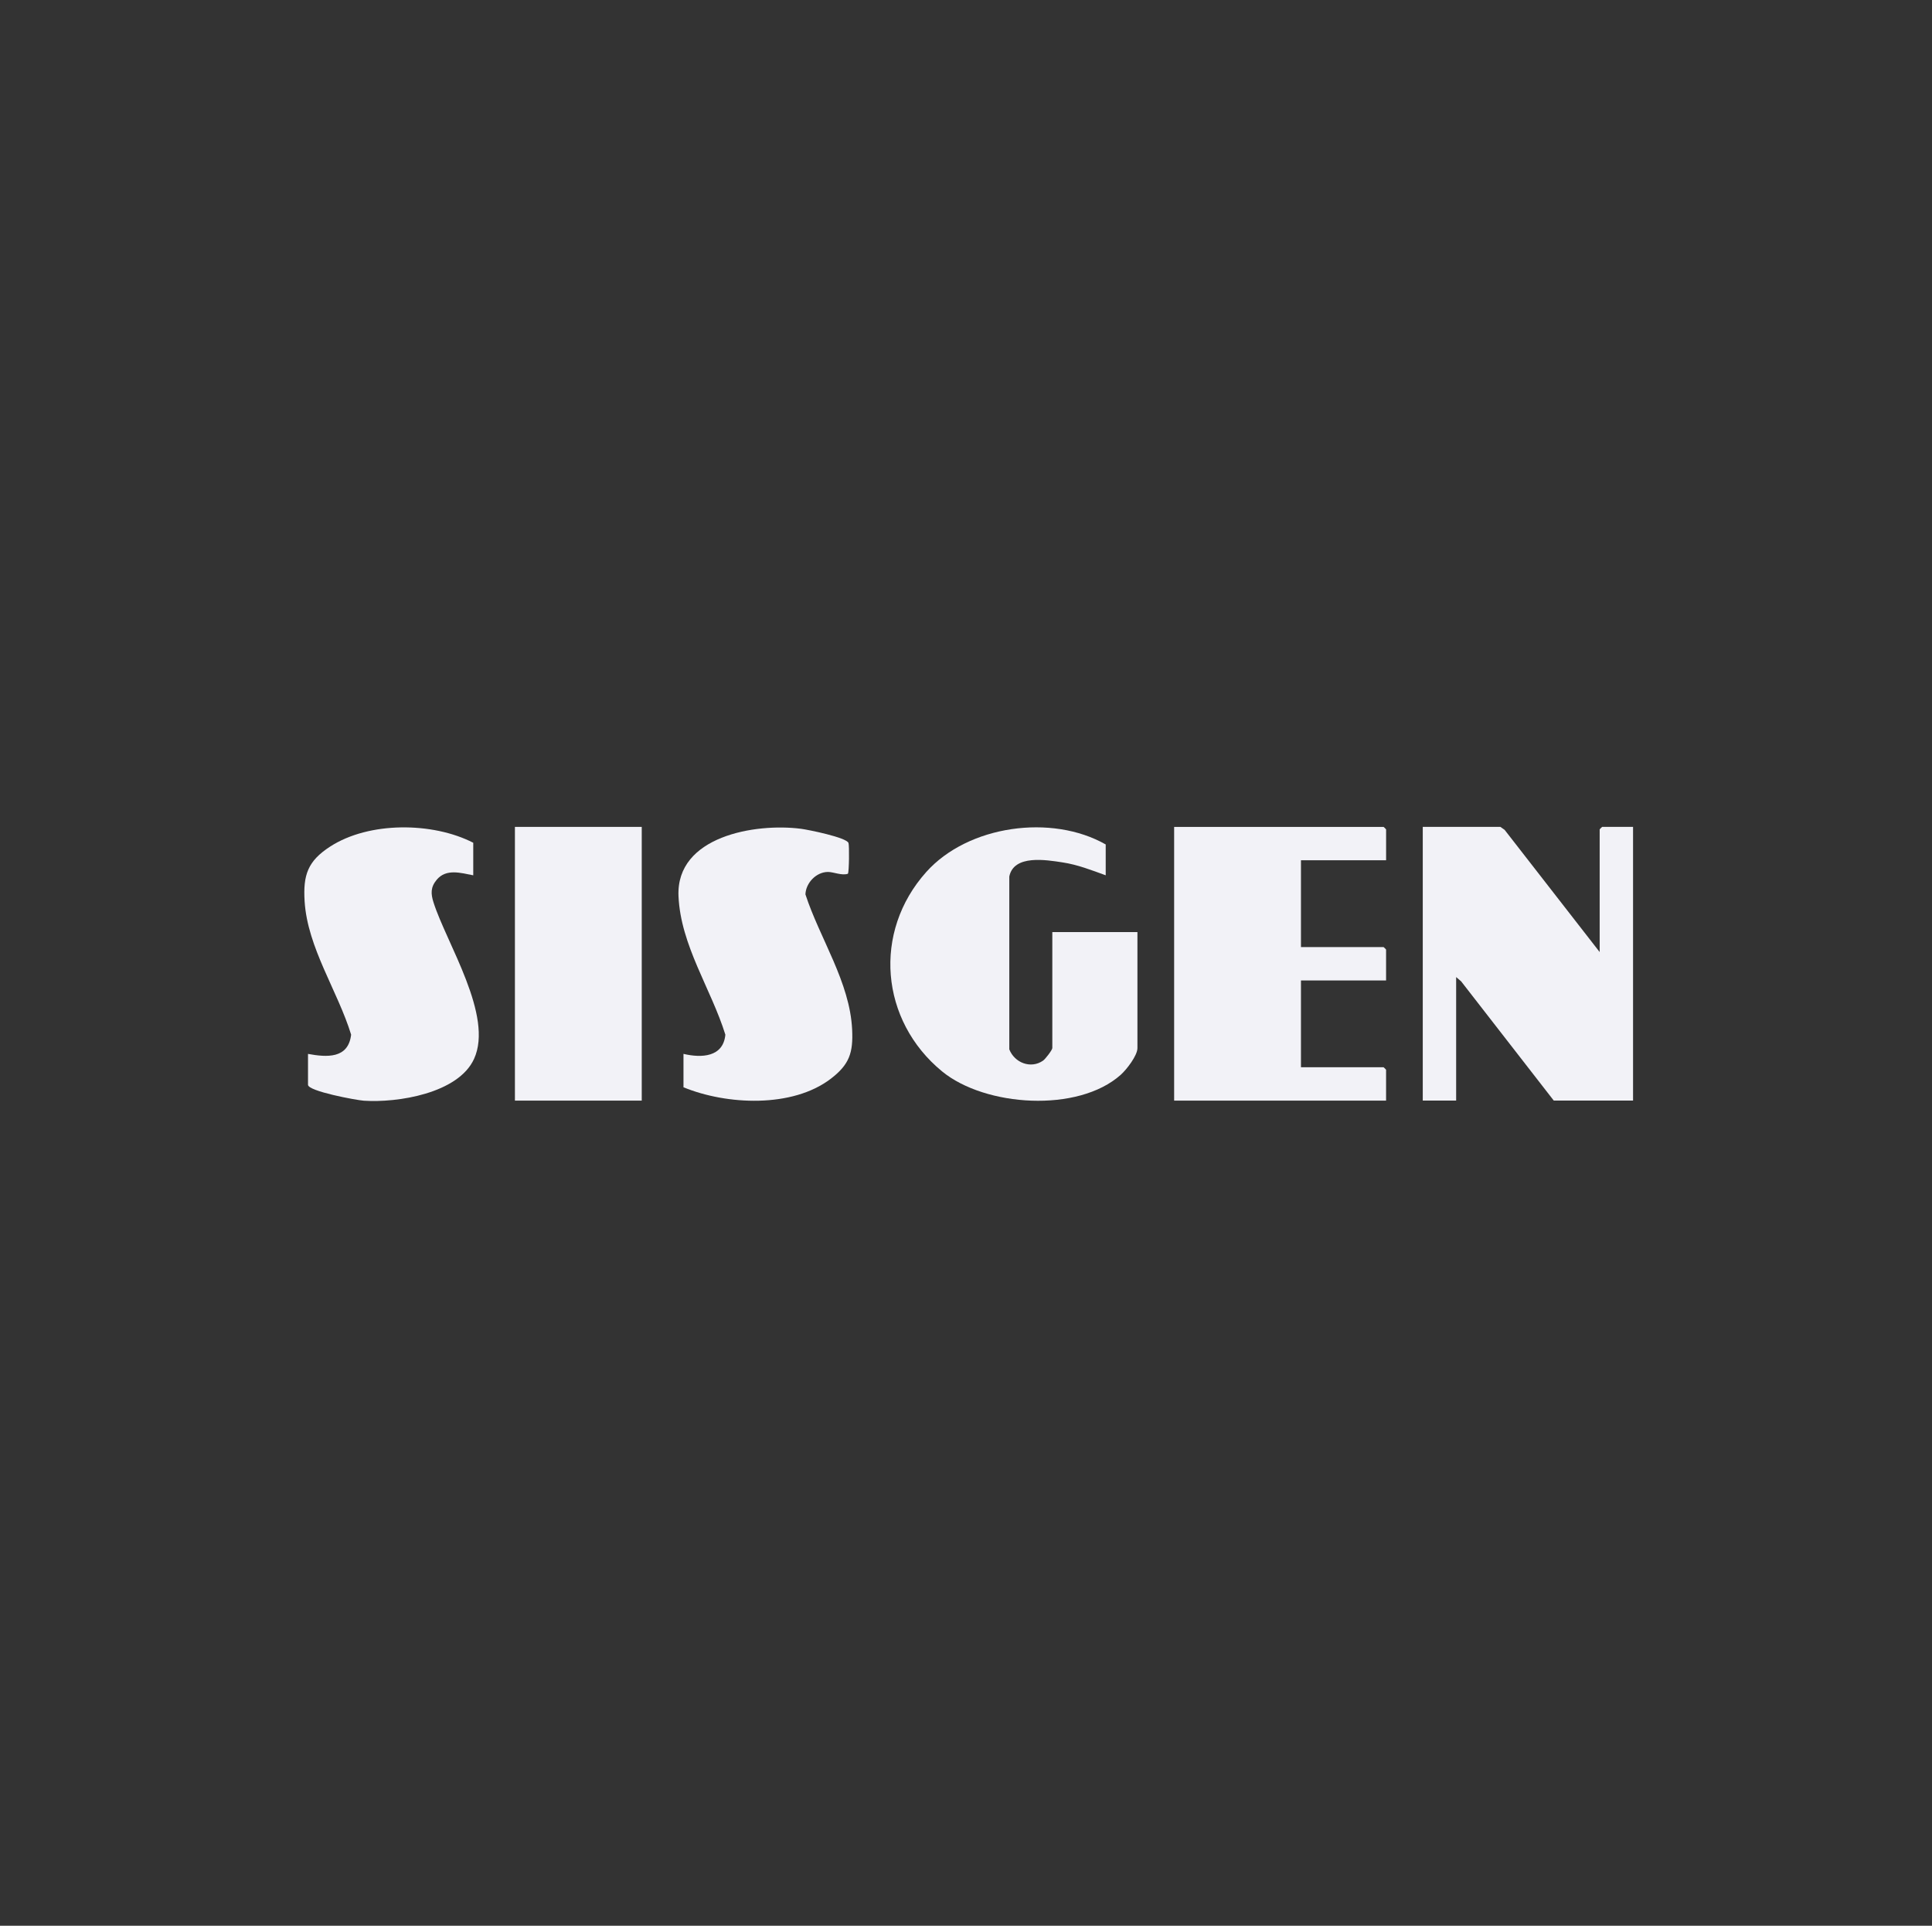
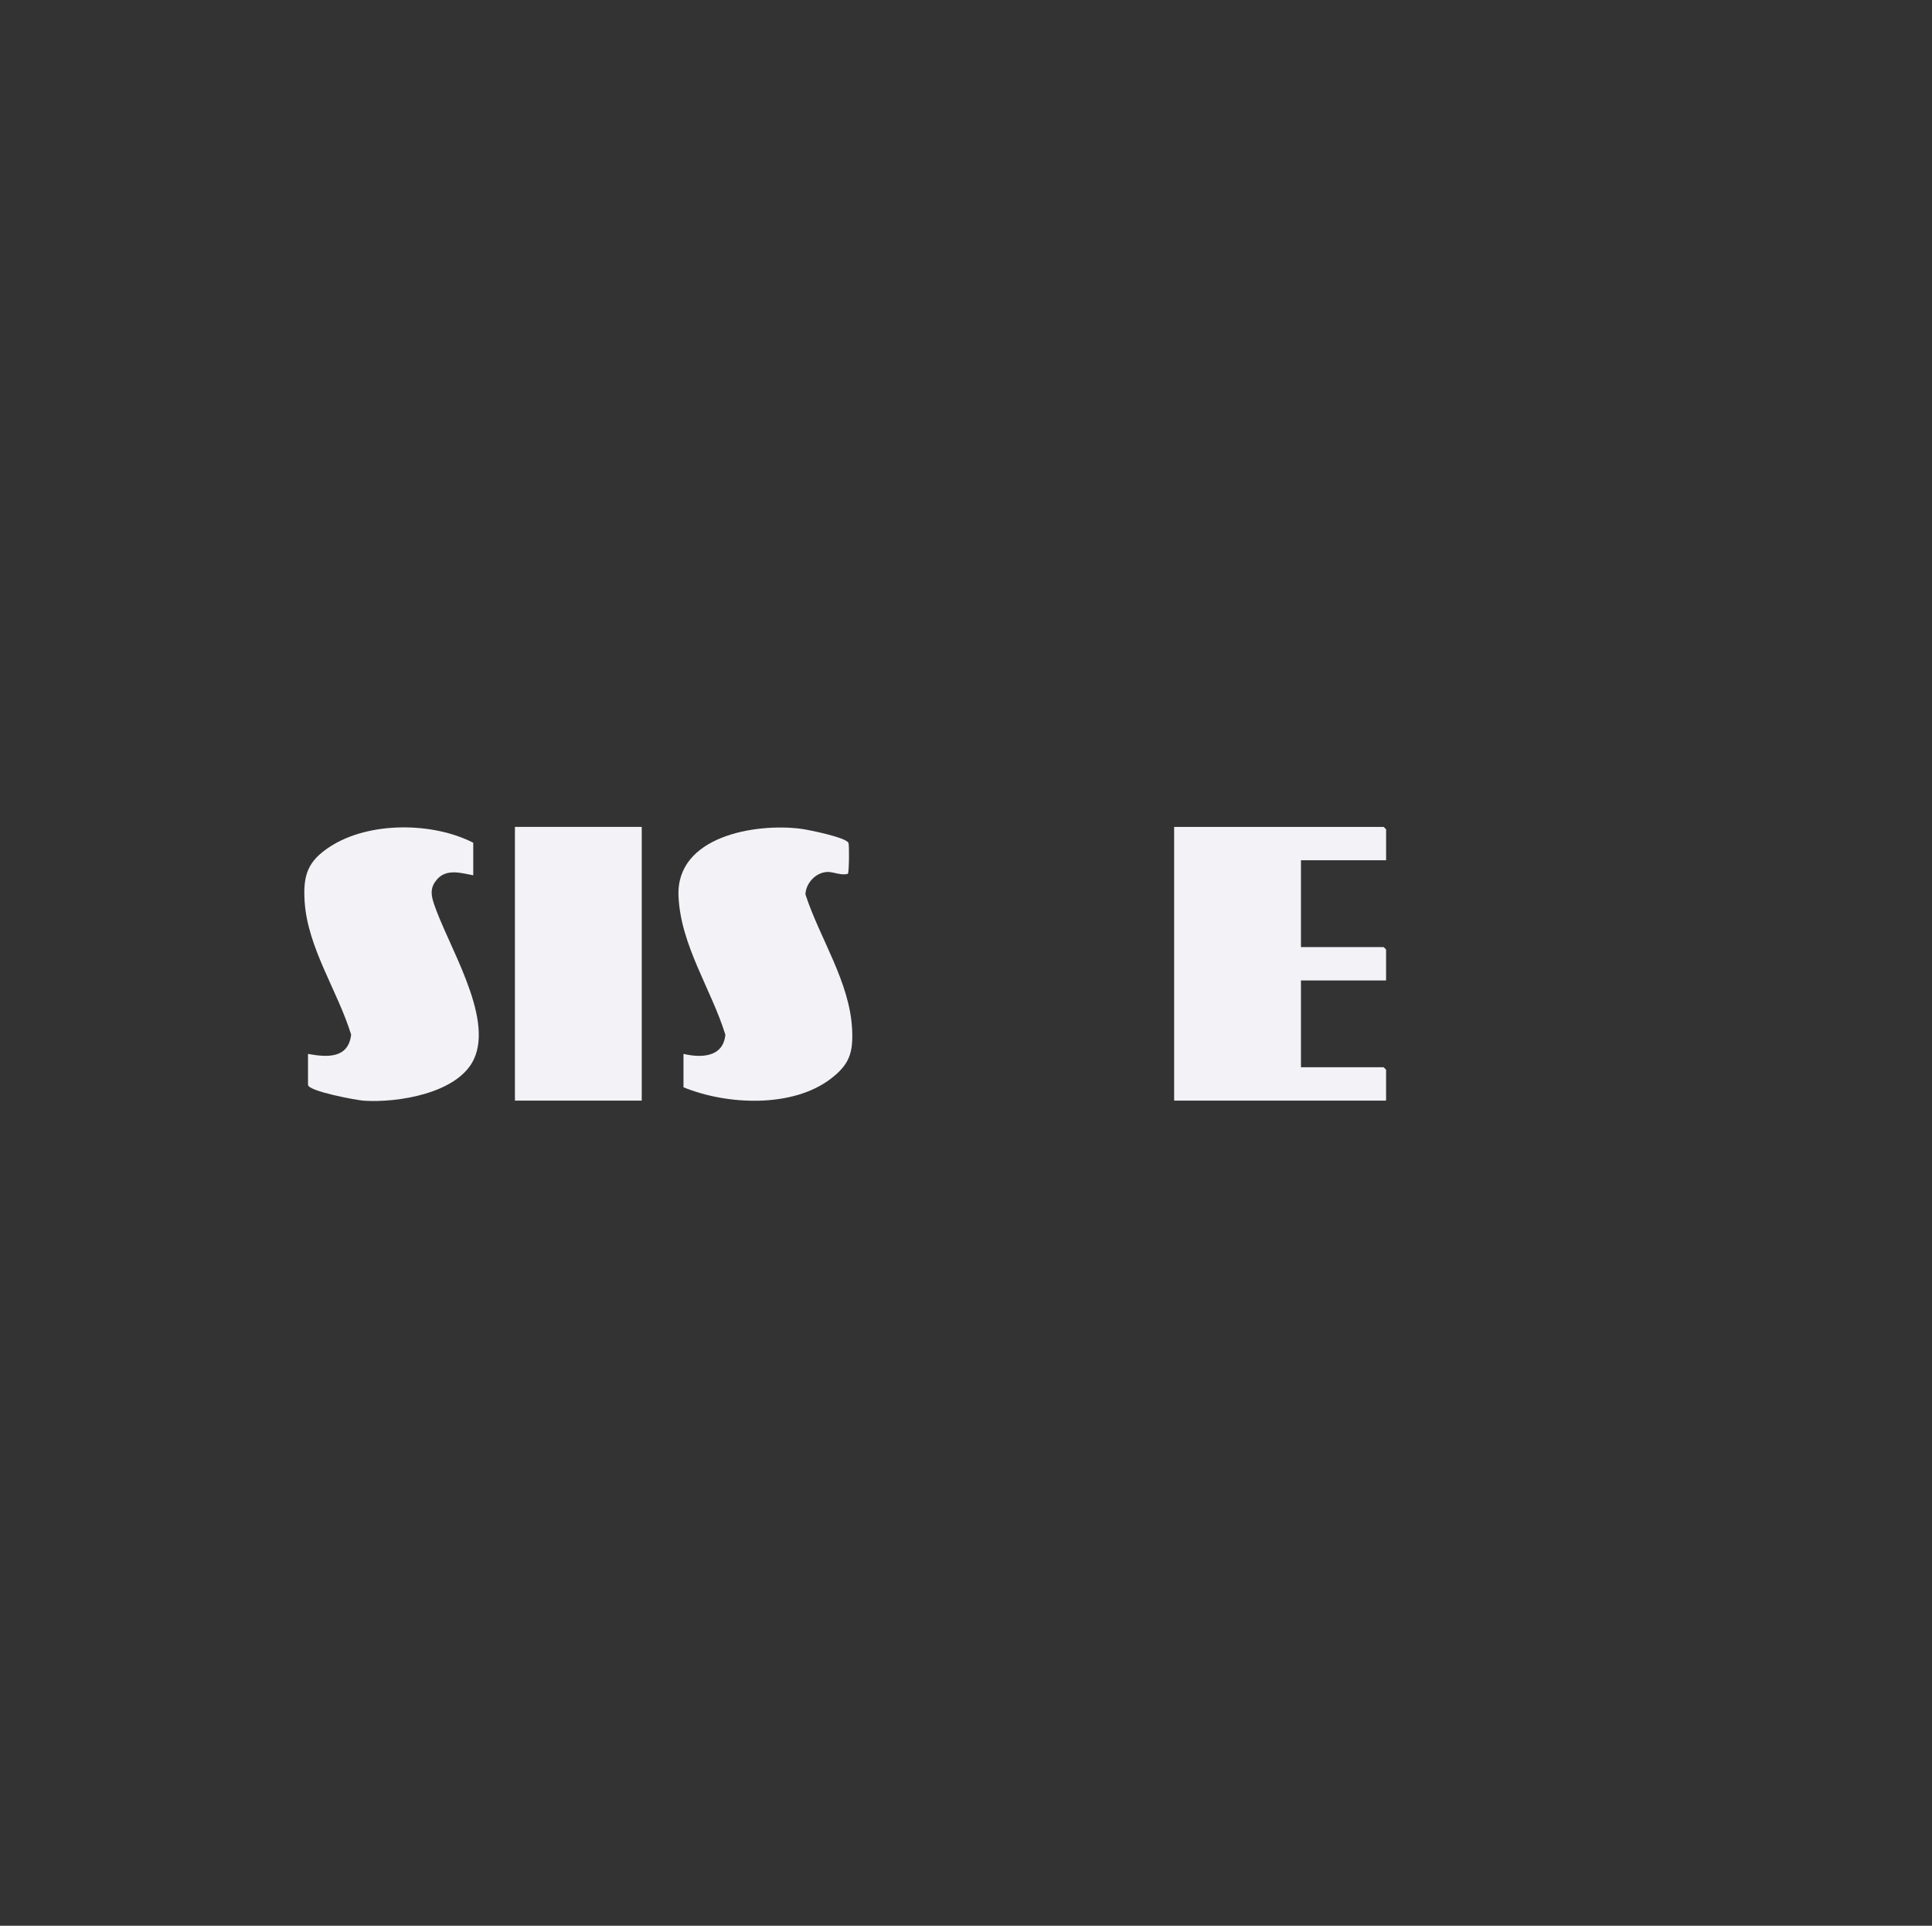
<svg xmlns="http://www.w3.org/2000/svg" id="Livello_2" data-name="Livello 2" viewBox="0 0 900 897">
  <rect x="0" y="0" width="900" height="897" fill="#333333" stroke="none" />
  <defs>
    <style>
      .cls-1 {
        fill: none;
      }

      .cls-2 {
        fill: #f2f2f7;
      }
    </style>
  </defs>
  <g id="Layer_2" data-name="Layer 2">
    <g>
-       <path class="cls-2" d="M698.94,385.16l1.96,1.37,44.29,56.93v-57.14c0-.08,1.08-1.17,1.17-1.17h14.38v127.5h-36.93l-43.17-55.56-2.31-1.97v57.53h-15.55v-127.5h36.15Z" />
      <path class="cls-2" d="M645.69,400.71h-39.65v40.43h38.48c.08,0,1.17,1.08,1.17,1.17v14.38h-39.65v40.43h38.48c.08,0,1.17,1.08,1.17,1.17v14.38h-98.73v-127.5h97.57c.08,0,1.17,1.08,1.17,1.17v14.38Z" />
-       <path class="cls-2" d="M515.08,407.71c-6.6-2.39-13.02-4.93-20.04-6-7.64-1.16-22.77-3.77-24.87,6.57v80.51c2.45,6.27,10.07,9.23,15.76,5.22,1.06-.75,4.28-4.94,4.28-5.83v-54.03h39.65v54.03c0,3.53-5.09,10.06-7.77,12.45-19.9,17.79-63.17,14.87-83.2-1.55-28.9-23.69-32.44-64.97-7.39-92.92,19.49-21.76,58.44-27.14,83.58-12.82v14.38Z" />
      <path class="cls-2" d="M220.44,407.71c-5.84-1.13-12.6-3.19-16.99,2.06-2.92,3.49-2.79,6.54-1.49,10.6,6.09,19.1,28.06,52.77,18.87,72.86-7.37,16.1-35.67,20.52-51.34,19.47-3.44-.23-26.01-4.4-26.01-7.42v-14.38c8.77,1.61,18.77,2.32,20.09-8.96-6.25-20.39-20.34-40.51-21.67-62.15-.76-12.25,1.48-18.73,11.91-25.47,18.11-11.72,47.76-11.48,66.65-1.77v15.16Z" />
      <path class="cls-2" d="M318.39,506.44v-15.55c8.38,1.98,18.52,1.57,19.51-8.94-6.61-21.29-20.84-41.6-21.83-64.53-1.21-27.91,35.75-34.11,57.04-31.38,3.3.42,21.26,4.04,22.15,6.62.42,1.23.29,13.36-.26,14.32-2.79,1-6.74-.86-9.36-.83-5.42.06-10.23,5.07-10.44,10.44,6.73,20.64,20.72,40.86,21.76,63,.51,10.77-1.27,16.22-9.89,22.84-17.95,13.78-48.58,12.27-68.67,4.02Z" />
      <rect class="cls-2" x="239.87" y="385.16" width="59.08" height="127.5" />
    </g>
-     <rect class="cls-1" width="900" height="897" />
  </g>
</svg>